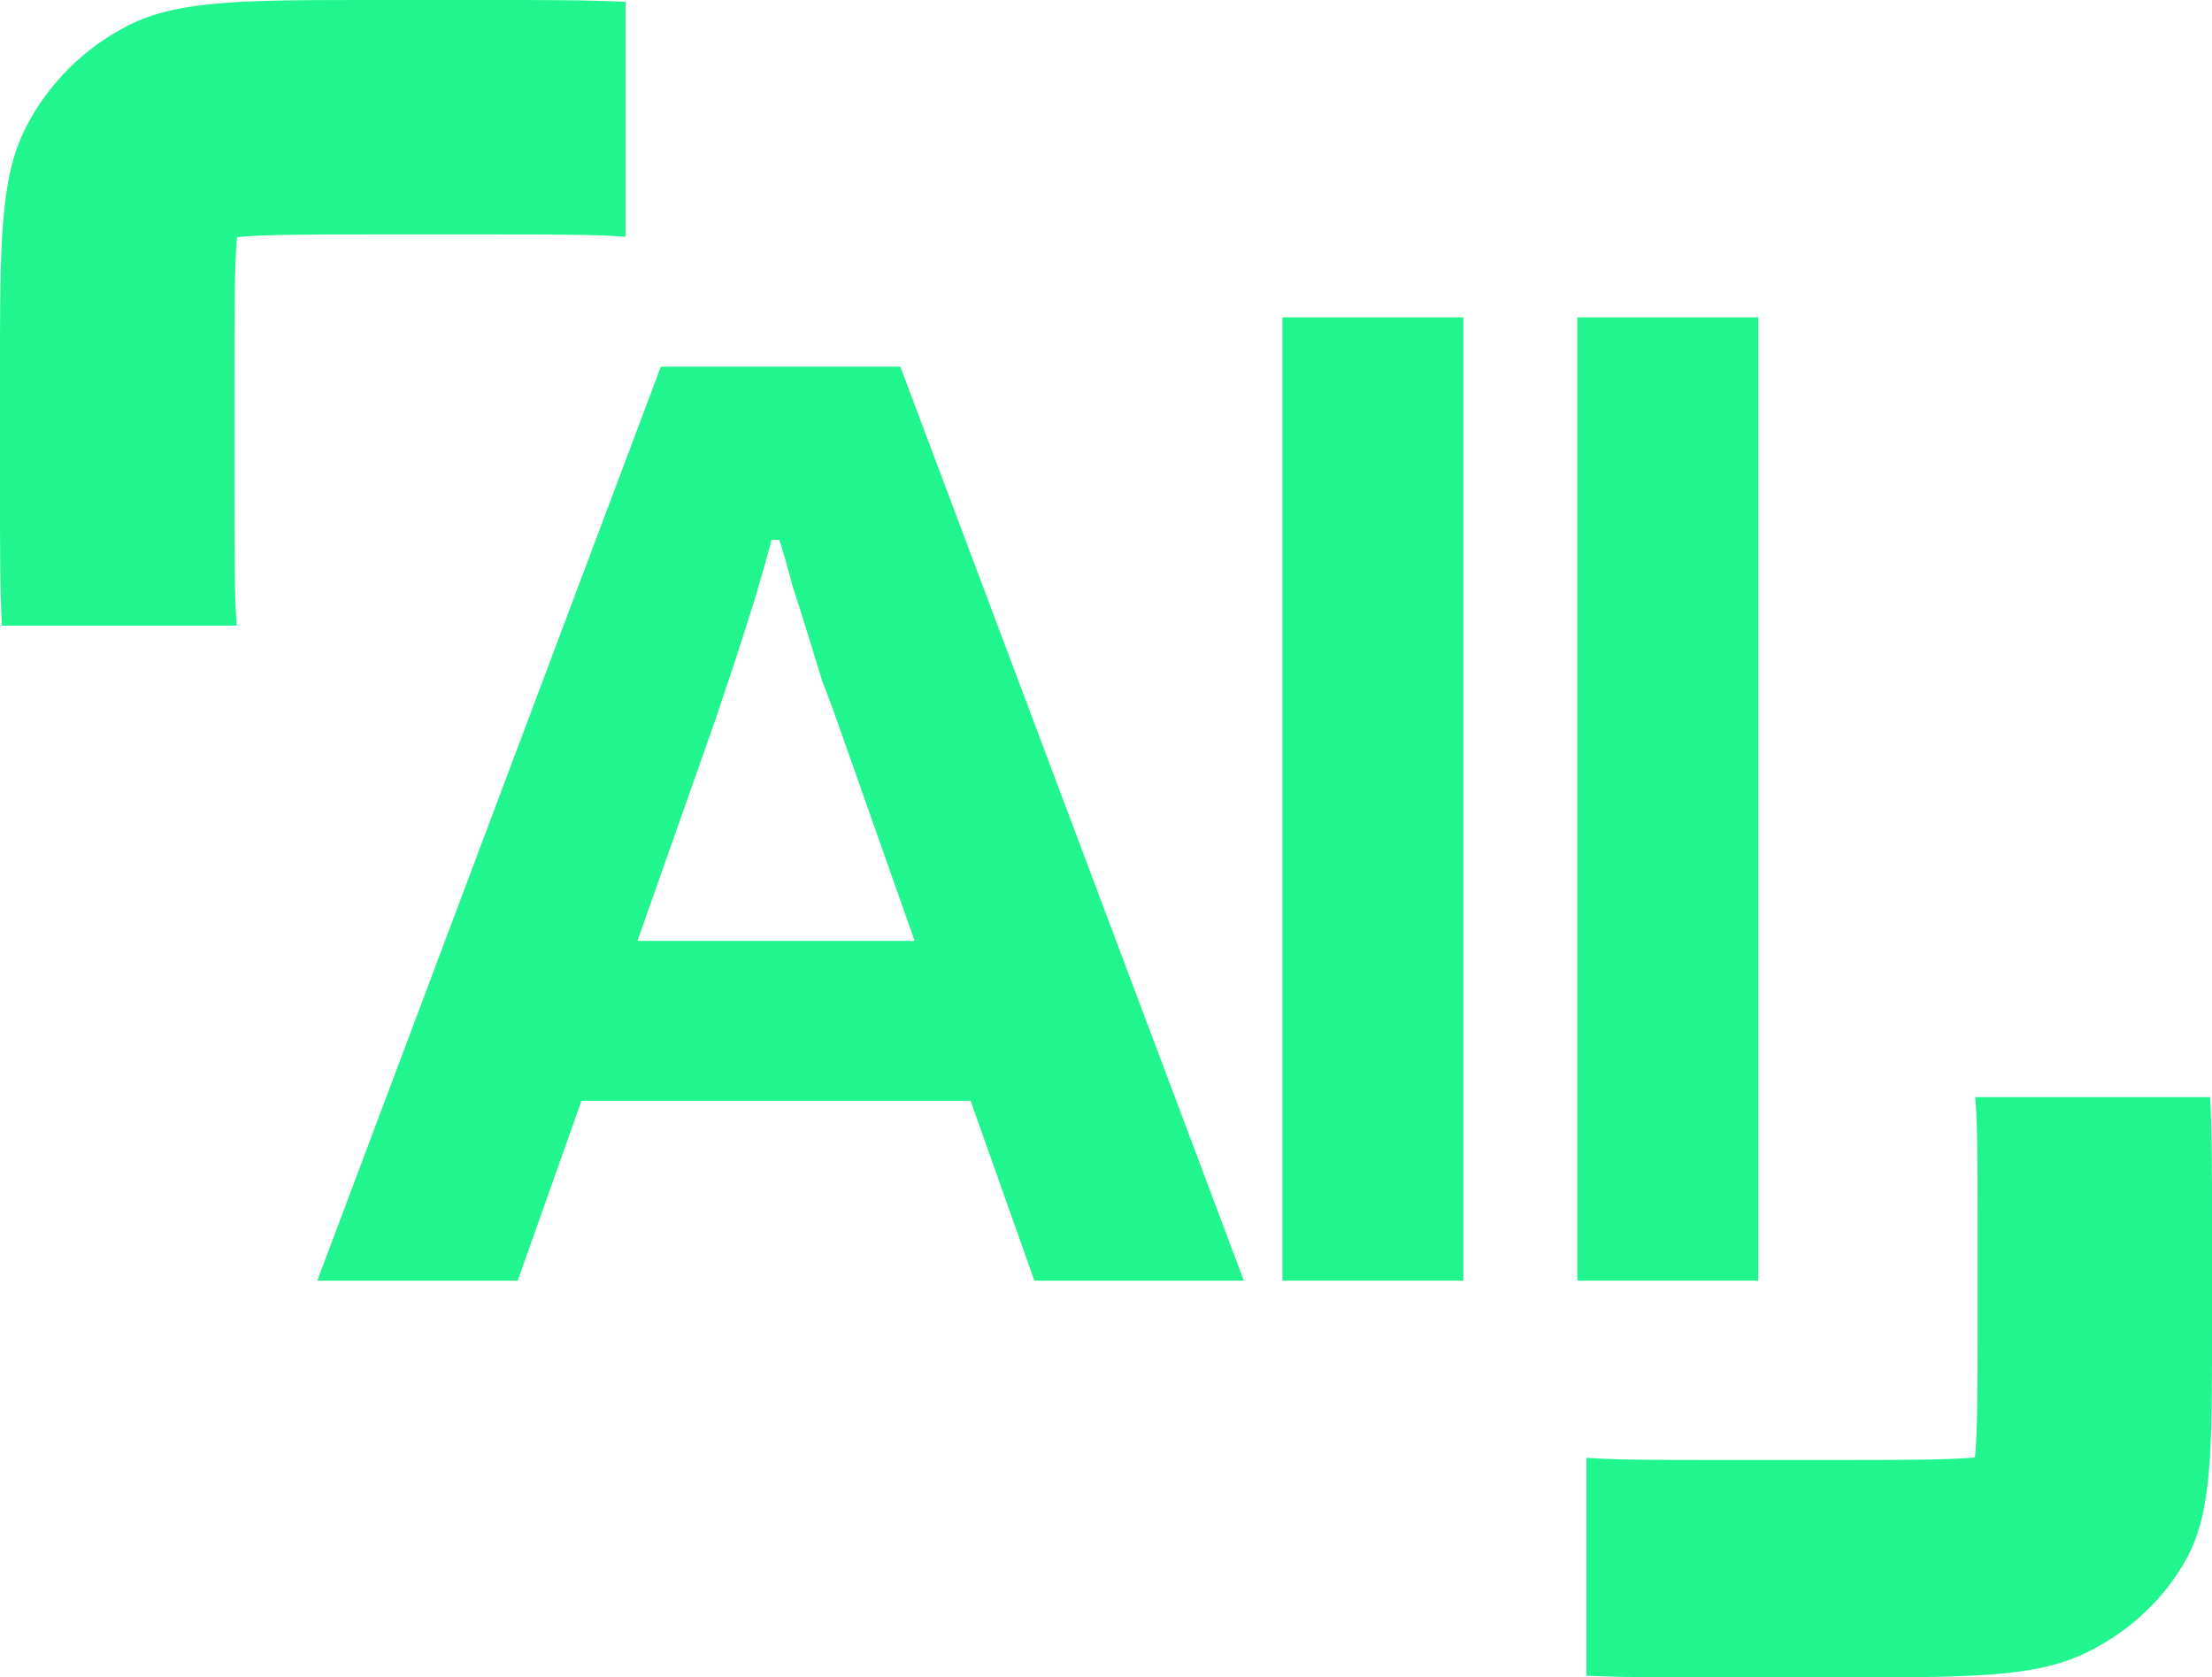
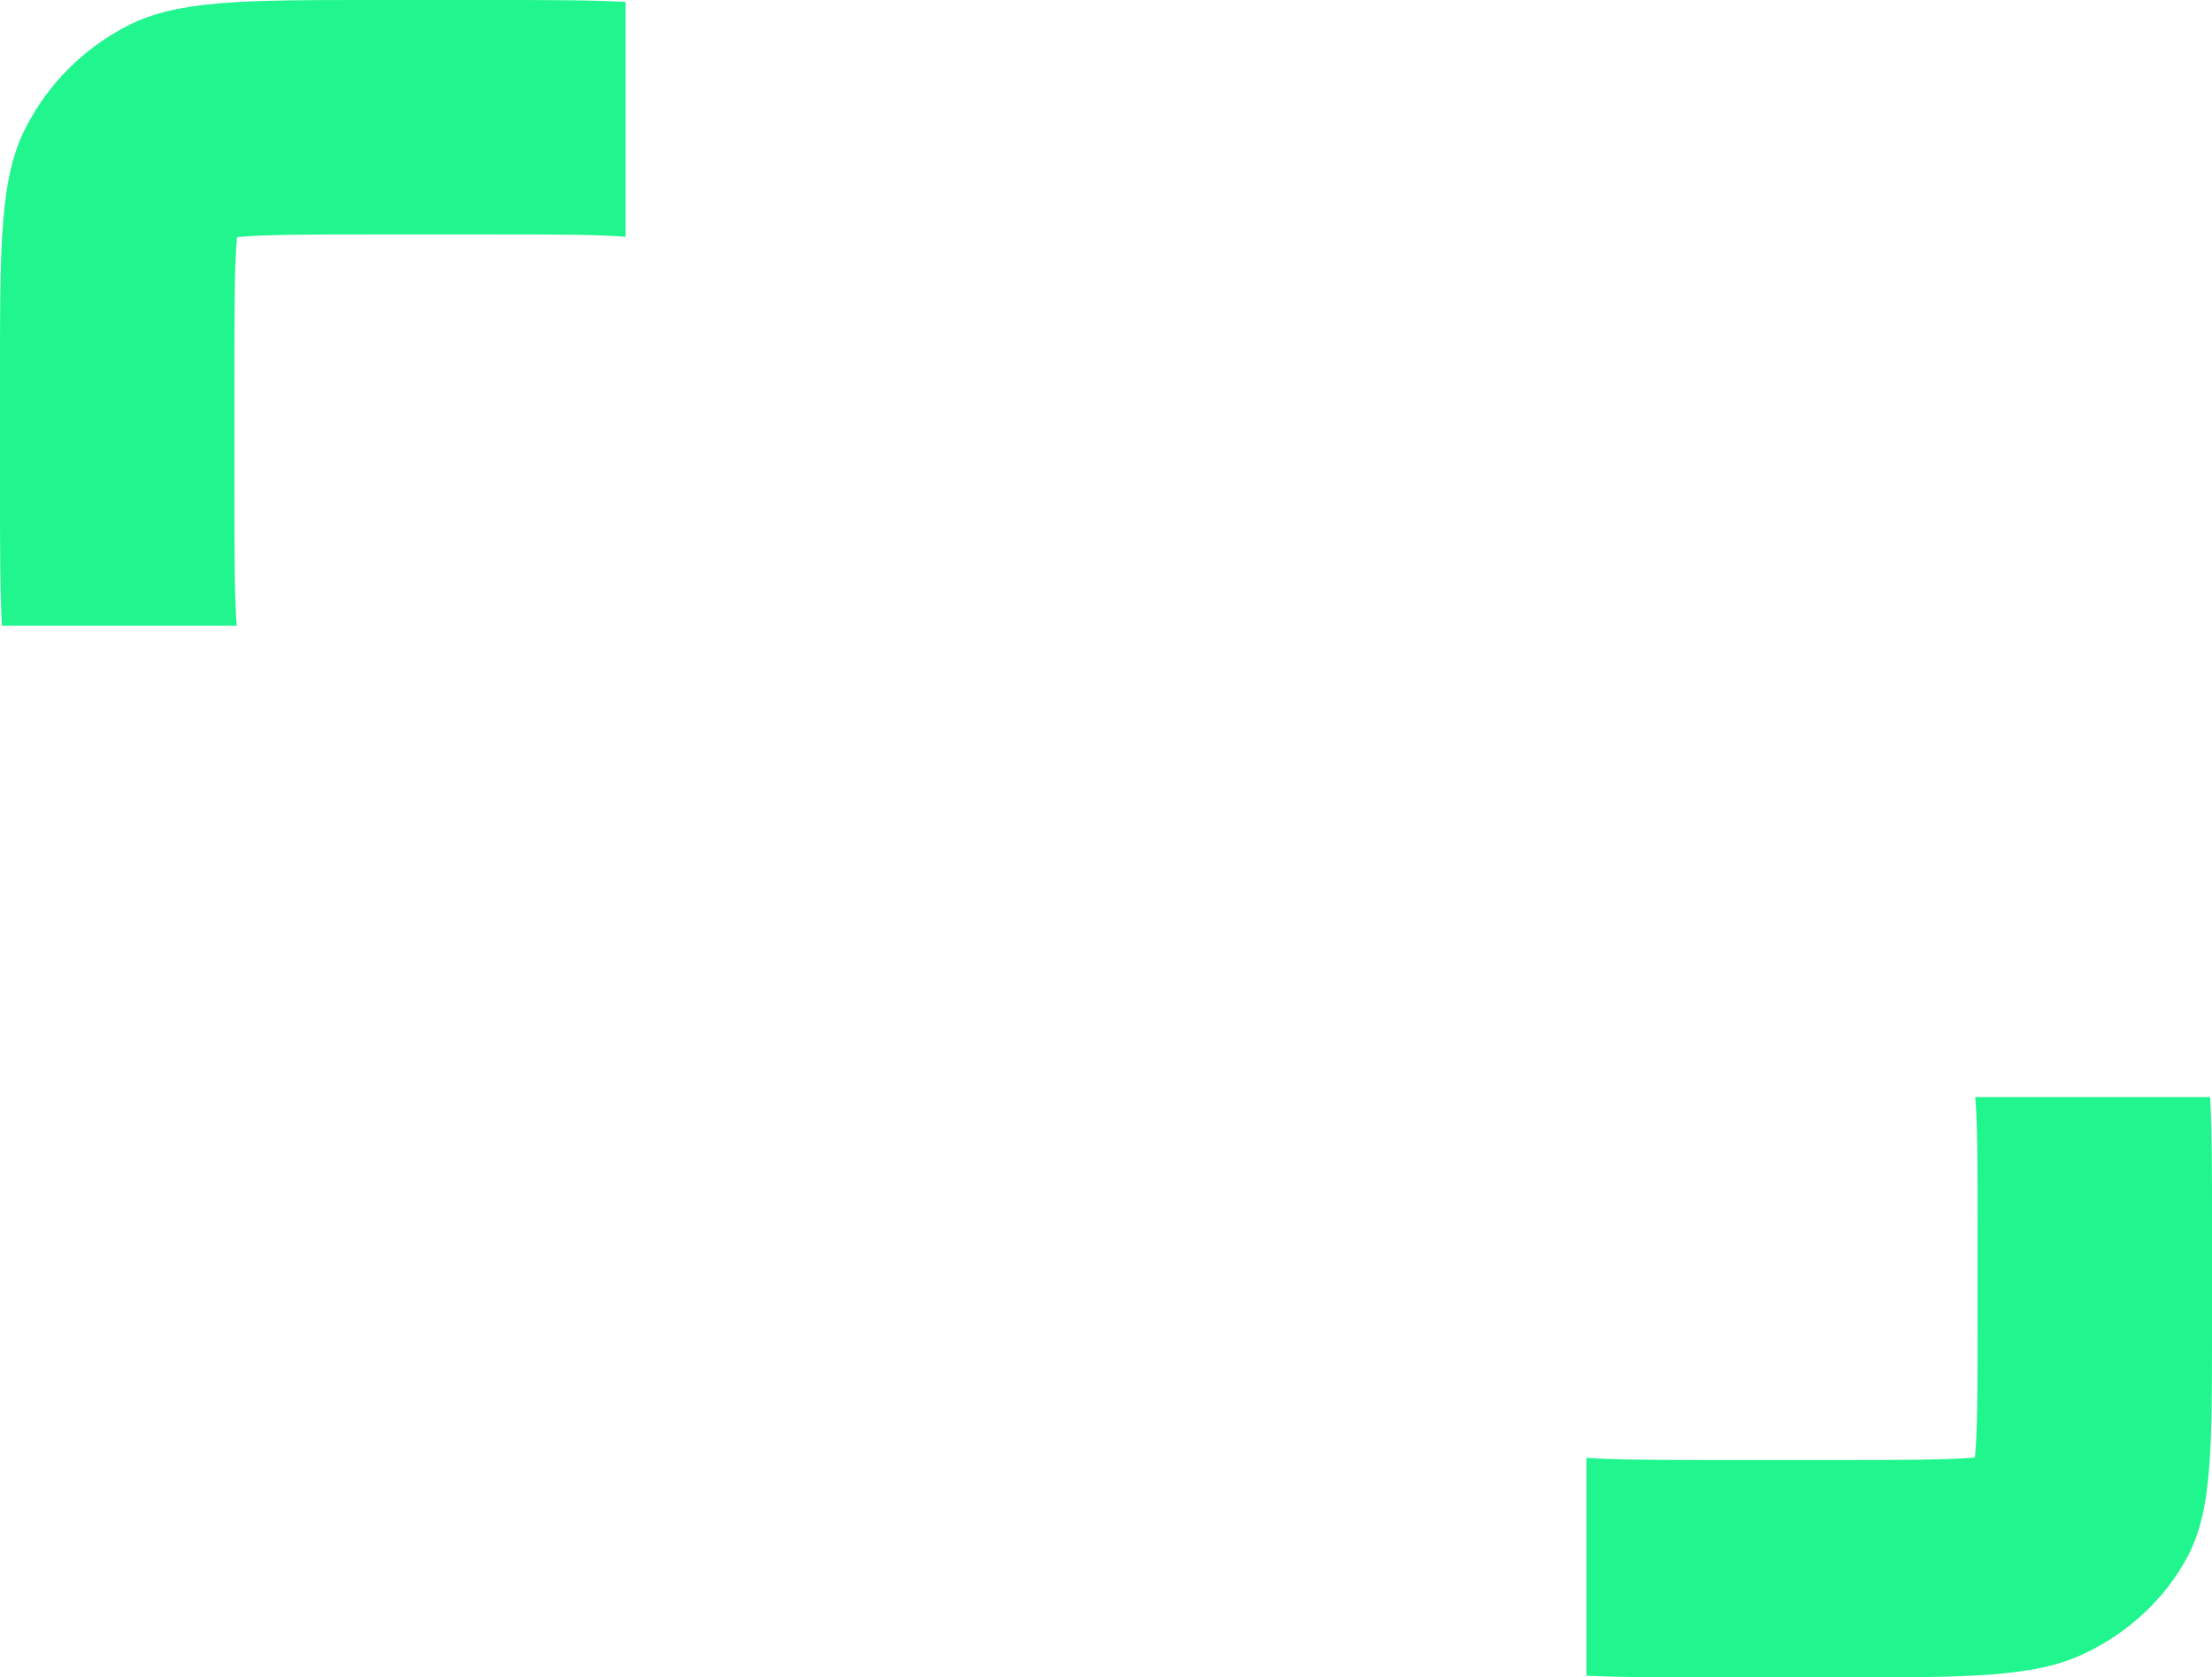
<svg xmlns="http://www.w3.org/2000/svg" width="244" height="185" viewBox="0 0 244 185" fill="none">
-   <path d="M35 141.237L72.897 40.437H99.31L137.207 141.237H114.096L107.062 121.4H64.141L57.107 141.237H35ZM70.313 103.767H100.889L92.133 78.935C91.75 77.857 91.272 76.584 90.697 75.114C90.219 73.547 89.692 71.833 89.118 69.971C88.544 68.11 87.97 66.298 87.396 64.535C86.917 62.673 86.439 61.008 85.96 59.539H85.099C84.62 61.4 83.998 63.604 83.233 66.151C82.467 68.6 81.701 71 80.936 73.351C80.17 75.604 79.548 77.465 79.07 78.935L70.313 103.767Z" fill="#20F58E" />
-   <path d="M141.461 141.237V35H161.415V141.237H141.461Z" fill="#20F58E" />
-   <path d="M173.99 141.237V35H193.943V141.237H173.99Z" fill="#20F58E" />
  <path d="M69 26.116V0.209C65.063 2.07264e-06 60.258 1.65298e-06 54.175 1.12127e-06L41.368 1.6958e-09C26.888 -1.26411e-06 19.648 -1.80475e-06 14.117 2.818C9.252 5.296 5.297 9.252 2.818 14.116C2.92576e-06 19.646 2.38724e-06 26.886 1.12135e-06 41.365L1.69608e-09 54.172C-5.30252e-07 60.256 -9.56498e-07 65.062 0.209 69L26.117 69C25.875 65.989 25.855 61.798 25.855 54.172L25.855 41.365C25.855 33.699 25.875 29.504 26.121 26.49L26.151 26.149L26.492 26.12C29.506 25.873 33.701 25.853 41.368 25.853H54.175C61.798 25.853 65.989 25.873 69 26.116Z" fill="#20F58E" />
  <path d="M175 160.777V184.806C178.937 185 183.742 185 189.825 185H202.632C217.112 185 224.352 185 229.883 182.386C234.748 180.087 238.703 176.419 241.182 171.907C244 166.777 244 160.062 244 146.632V134.754C244 129.11 244 124.653 243.791 121H217.882C218.125 123.793 218.145 127.68 218.145 134.754V146.632C218.145 153.743 218.125 157.634 217.879 160.429L217.849 160.746L217.508 160.773C214.494 161.002 210.299 161.02 202.632 161.02H189.825C182.201 161.02 178.011 161.002 175 160.777Z" fill="#20F58E" />
</svg>